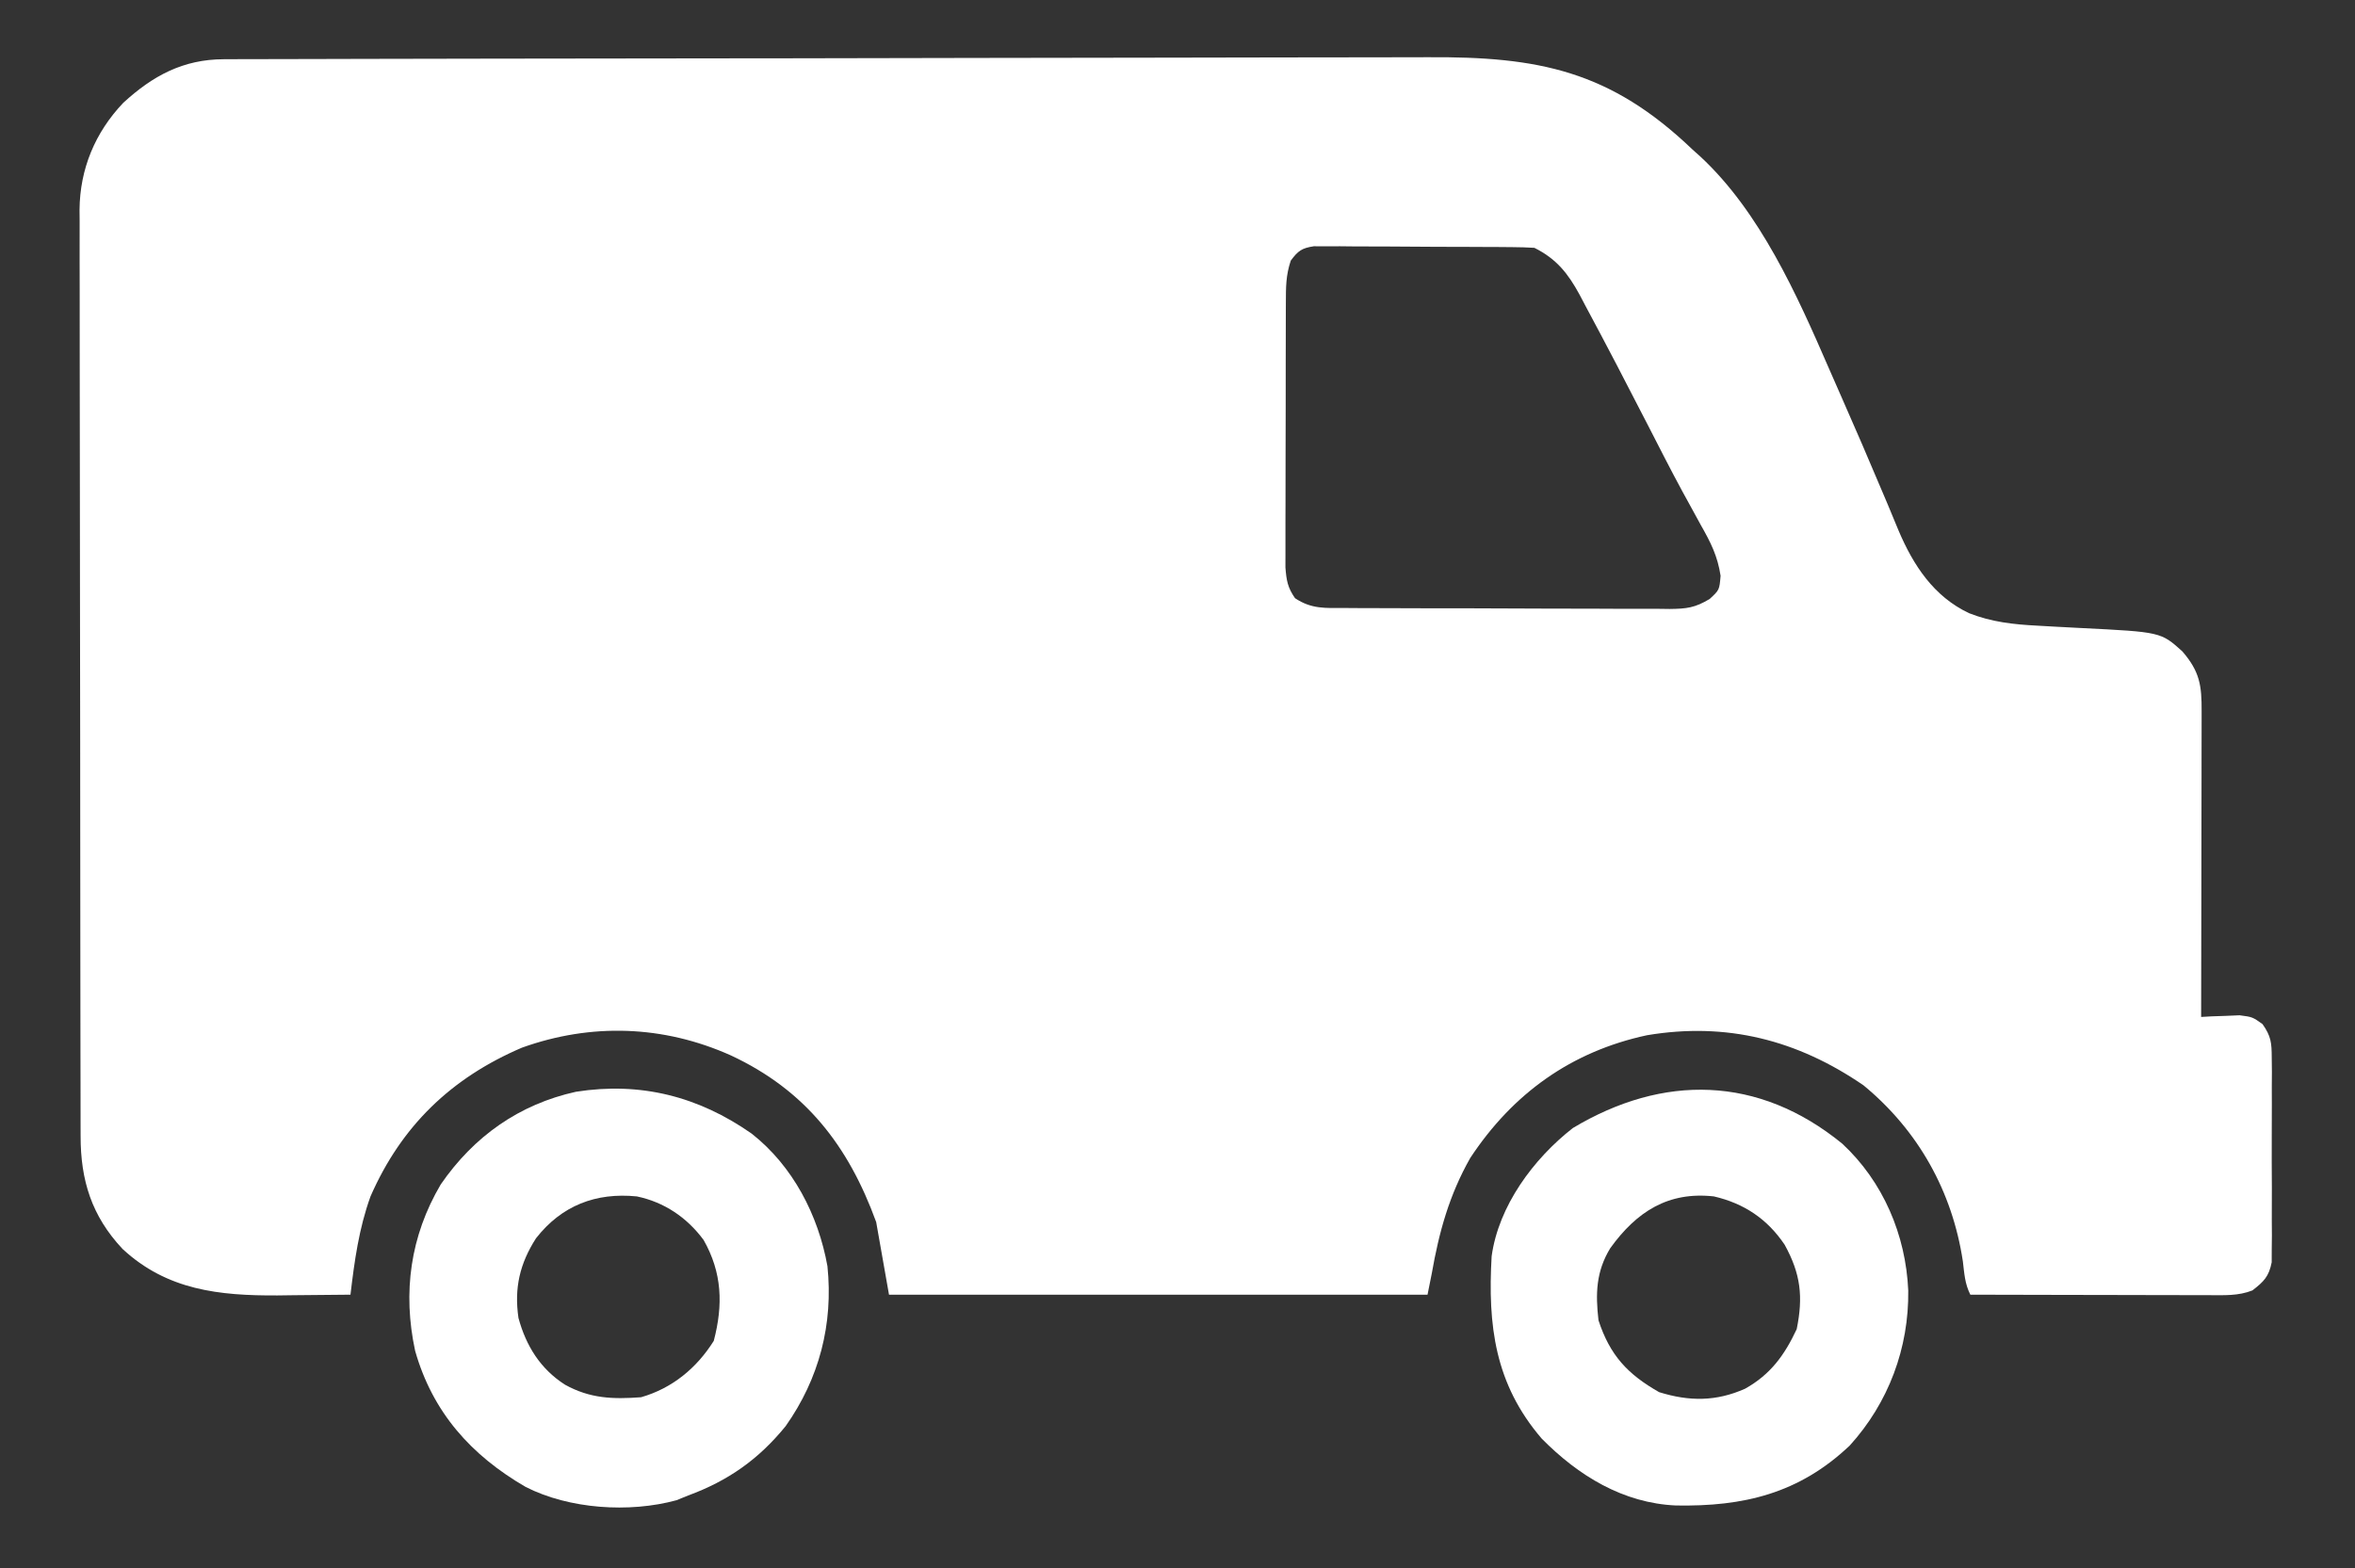
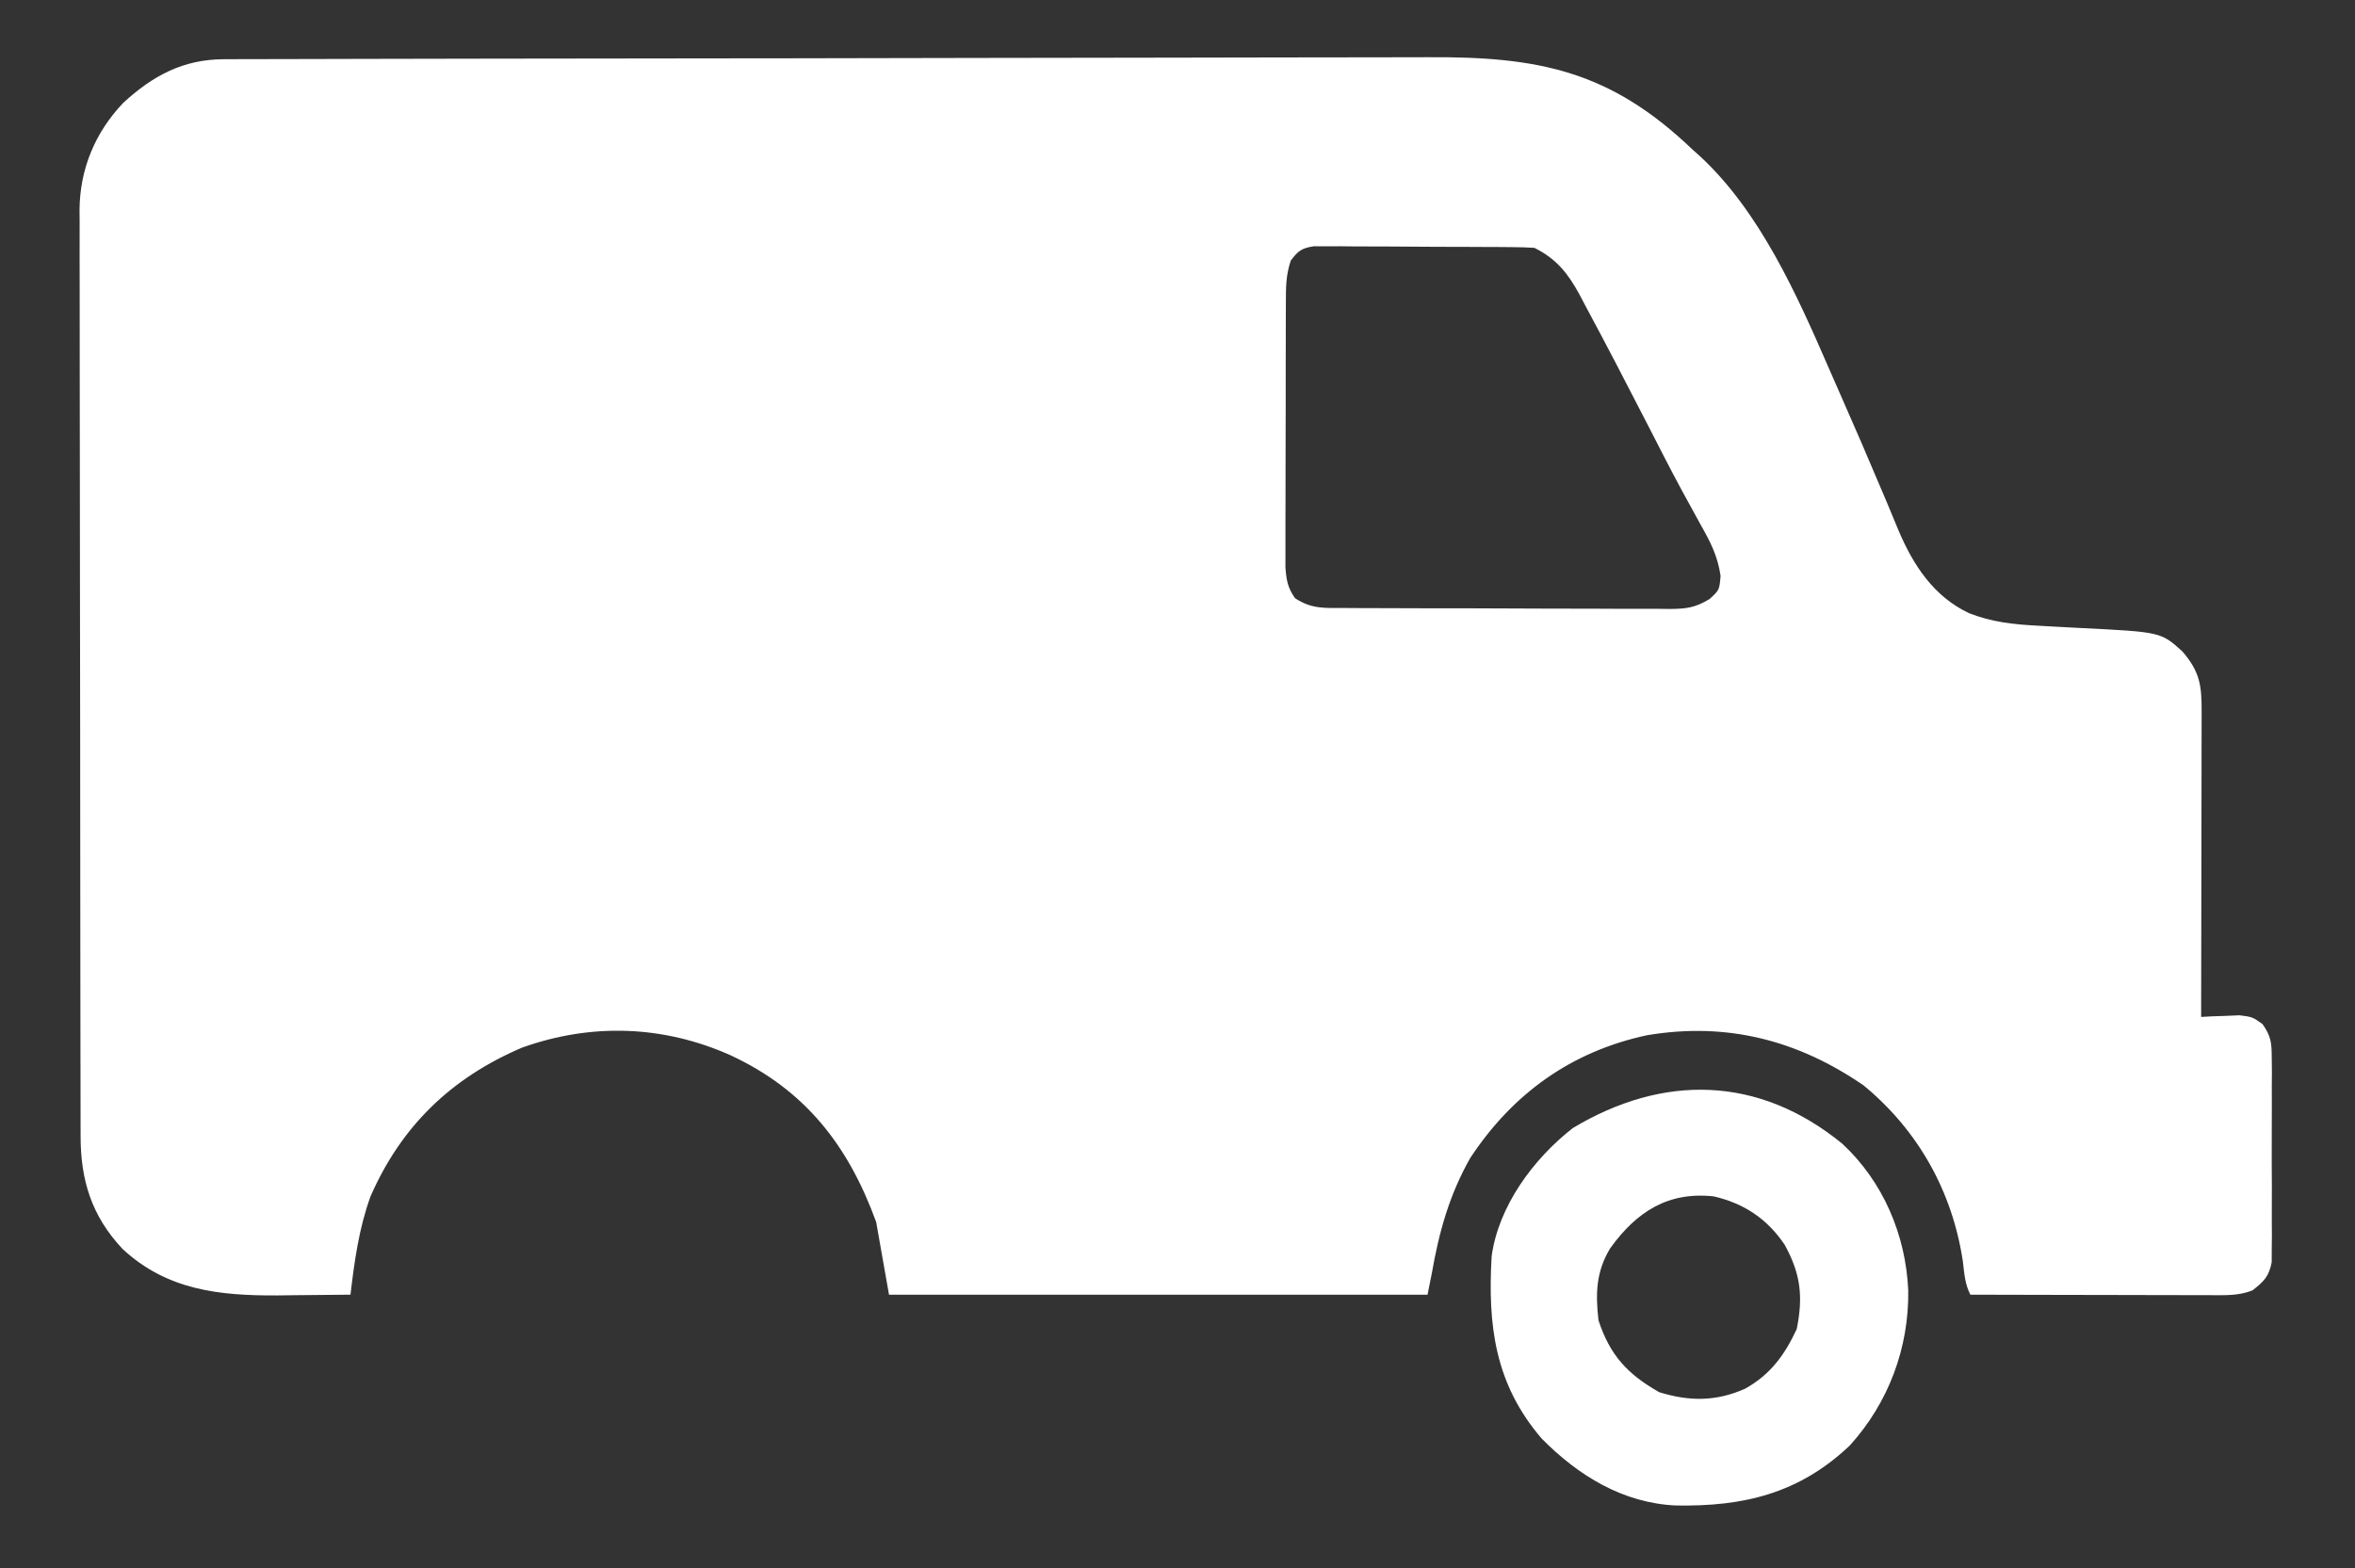
<svg xmlns="http://www.w3.org/2000/svg" version="1.1" width="551" height="367">
  <rect width="100%" height="100%" fill="#333333" stroke="none" />
  <path d="M0 0 C1.089 -0.005 2.178 -0.01 3.3 -0.015 C5.094 -0.016 5.094 -0.016 6.924 -0.017 C8.195 -0.021 9.466 -0.026 10.776 -0.03 C14.306 -0.042 17.837 -0.048 21.368 -0.052 C25.175 -0.058 28.982 -0.07 32.79 -0.081 C41.988 -0.105 51.186 -0.12 60.385 -0.133 C62.984 -0.136 65.584 -0.14 68.184 -0.144 C84.337 -0.17 100.49 -0.192 116.643 -0.204 C120.385 -0.207 124.126 -0.21 127.867 -0.213 C128.797 -0.214 129.727 -0.215 130.685 -0.215 C145.732 -0.228 160.779 -0.261 175.826 -0.303 C191.286 -0.345 206.746 -0.369 222.206 -0.374 C230.881 -0.378 239.556 -0.389 248.231 -0.422 C255.624 -0.45 263.016 -0.461 270.408 -0.45 C274.175 -0.445 277.942 -0.448 281.709 -0.472 C307.657 -0.635 324.374 2.679 343.661 21.137 C344.276 21.689 344.891 22.24 345.525 22.809 C359.44 35.733 368.099 55.142 375.55 72.304 C376.566 74.641 377.593 76.973 378.622 79.304 C381.758 86.417 384.847 93.548 387.857 100.715 C388.336 101.844 388.816 102.972 389.31 104.135 C390.176 106.179 391.027 108.228 391.86 110.285 C395.336 118.47 400.106 125.739 408.349 129.637 C413.612 131.715 418.768 132.282 424.396 132.567 C425.693 132.64 426.989 132.714 428.326 132.789 C430.363 132.902 432.401 133.012 434.44 133.111 C453.231 134.047 453.231 134.047 458.27 138.586 C462.364 143.333 462.805 146.581 462.775 152.616 C462.775 153.387 462.775 154.158 462.775 154.952 C462.775 157.506 462.767 160.06 462.759 162.614 C462.757 164.382 462.756 166.15 462.755 167.919 C462.751 172.578 462.741 177.237 462.73 181.896 C462.72 186.648 462.715 191.4 462.71 196.153 C462.7 205.481 462.682 214.809 462.661 224.137 C463.481 224.091 464.301 224.044 465.146 223.996 C466.224 223.96 467.301 223.924 468.411 223.887 C469.479 223.841 470.546 223.794 471.646 223.746 C474.661 224.137 474.661 224.137 477.02 225.807 C479.028 228.657 479.168 230.202 479.179 233.668 C479.198 235.33 479.198 235.33 479.217 237.026 C479.205 238.813 479.205 238.813 479.193 240.637 C479.197 241.865 479.2 243.093 479.204 244.358 C479.207 246.953 479.2 249.549 479.183 252.145 C479.162 256.122 479.183 260.097 479.208 264.075 C479.206 266.595 479.201 269.116 479.193 271.637 C479.201 272.829 479.209 274.02 479.217 275.248 C479.205 276.356 479.192 277.464 479.179 278.606 C479.176 279.58 479.173 280.554 479.169 281.557 C478.51 284.905 477.333 286.069 474.661 288.137 C471.371 289.447 468.025 289.258 464.516 289.251 C463.275 289.25 462.034 289.25 460.755 289.25 C459.406 289.245 458.057 289.24 456.708 289.235 C455.324 289.233 453.94 289.231 452.555 289.23 C448.919 289.227 445.282 289.217 441.646 289.206 C437.932 289.195 434.219 289.191 430.505 289.186 C423.224 289.175 415.943 289.158 408.661 289.137 C407.364 286.541 407.26 284.21 406.911 281.325 C404.438 264.951 396.46 250.68 383.661 240.137 C368.19 229.523 351.628 225.287 333.005 228.418 C315.252 232.234 301.582 242.097 291.661 257.137 C286.76 265.772 284.369 274.408 282.661 284.137 C282.331 285.787 282.001 287.437 281.661 289.137 C240.081 289.137 198.501 289.137 155.661 289.137 C154.671 283.527 153.681 277.917 152.661 272.137 C146.131 254.215 136.095 241.284 118.661 233.137 C102.884 226.073 86.012 225.512 69.786 231.325 C53.286 238.381 41.58 249.613 34.345 266.145 C31.639 273.634 30.589 281.258 29.661 289.137 C25.224 289.196 20.787 289.231 16.349 289.262 C15.106 289.279 13.862 289.296 12.581 289.313 C-1.073 289.384 -13.271 288.072 -23.651 278.45 C-30.905 270.726 -33.489 262.356 -33.479 251.985 C-33.482 251.036 -33.485 250.088 -33.488 249.111 C-33.497 245.919 -33.498 242.727 -33.5 239.535 C-33.504 237.252 -33.509 234.969 -33.515 232.686 C-33.528 226.473 -33.534 220.26 -33.539 214.047 C-33.542 210.166 -33.546 206.286 -33.55 202.405 C-33.562 191.659 -33.573 180.913 -33.576 170.167 C-33.576 169.479 -33.577 168.791 -33.577 168.082 C-33.577 167.393 -33.577 166.704 -33.577 165.993 C-33.578 164.596 -33.578 163.199 -33.579 161.802 C-33.579 160.762 -33.579 160.762 -33.579 159.702 C-33.583 148.478 -33.601 137.255 -33.624 126.031 C-33.648 114.505 -33.66 102.979 -33.661 91.452 C-33.663 84.982 -33.668 78.512 -33.686 72.042 C-33.703 65.954 -33.705 59.866 -33.696 53.779 C-33.695 51.545 -33.7 49.312 -33.71 47.079 C-33.722 44.027 -33.716 40.976 -33.706 37.924 C-33.714 37.043 -33.722 36.162 -33.73 35.254 C-33.654 25.716 -30.113 17.168 -23.518 10.219 C-16.6 3.857 -9.482 0.023 0 0 Z M249.661 47.137 C248.501 50.619 248.527 53.349 248.516 57.023 C248.513 57.72 248.509 58.416 248.506 59.133 C248.497 61.435 248.495 63.737 248.494 66.039 C248.49 67.64 248.487 69.24 248.483 70.841 C248.477 74.195 248.476 77.55 248.476 80.905 C248.476 85.204 248.463 89.502 248.445 93.801 C248.434 97.106 248.432 100.412 248.433 103.717 C248.432 105.302 248.427 106.887 248.419 108.472 C248.41 110.688 248.413 112.905 248.419 115.121 C248.417 116.382 248.416 117.643 248.414 118.943 C248.651 121.997 248.931 123.648 250.661 126.137 C254.54 128.723 257.777 128.432 262.276 128.428 C263.156 128.434 264.036 128.441 264.943 128.448 C267.857 128.467 270.771 128.471 273.685 128.473 C275.709 128.479 277.733 128.486 279.757 128.493 C284.002 128.505 288.247 128.509 292.493 128.508 C297.932 128.507 303.372 128.535 308.811 128.569 C312.993 128.591 317.174 128.595 321.355 128.594 C323.361 128.597 325.366 128.606 327.372 128.621 C330.177 128.641 332.982 128.635 335.788 128.623 C336.616 128.634 337.444 128.645 338.298 128.657 C342.239 128.614 344.232 128.397 347.681 126.309 C349.947 124.214 349.947 124.214 350.228 120.895 C349.528 116.253 347.901 113.053 345.599 109.012 C344.678 107.332 343.759 105.651 342.841 103.969 C342.081 102.586 342.081 102.586 341.305 101.175 C338.516 96.02 335.862 90.796 333.19 85.58 C328.378 76.208 323.526 66.853 318.536 57.575 C318.112 56.766 317.687 55.958 317.25 55.126 C314.541 50.151 311.86 46.736 306.661 44.137 C304.952 44.031 303.238 43.988 301.525 43.976 C299.918 43.961 299.918 43.961 298.279 43.947 C296.536 43.94 296.536 43.94 294.759 43.934 C293.57 43.928 292.382 43.922 291.157 43.917 C288.639 43.907 286.122 43.901 283.604 43.897 C279.743 43.887 275.883 43.856 272.023 43.825 C269.581 43.818 267.139 43.813 264.697 43.809 C263.537 43.797 262.378 43.784 261.183 43.771 C259.572 43.776 259.572 43.776 257.927 43.781 C256.981 43.777 256.034 43.773 255.059 43.77 C252.207 44.207 251.36 44.844 249.661 47.137 Z " fill="#FFFFFF" transform="translate(52.339,13.863)" />
  <path d="M0 0 C9.574 8.883 14.876 21.38 15.445 34.351 C15.626 47.8 10.838 60.643 1.758 70.652 C-10.118 81.905 -23.097 84.952 -38.895 84.68 C-51.28 84.131 -61.748 77.709 -70.312 69.027 C-81.303 56.229 -82.952 42.498 -82.027 26.344 C-80.4 14.551 -72.243 3.54 -63.027 -3.656 C-41.925 -16.313 -19.577 -15.993 0 0 Z M-54.277 24.469 C-57.602 29.93 -57.746 35.097 -57.027 41.344 C-54.349 49.53 -50.23 53.954 -42.84 58.156 C-35.802 60.348 -29.508 60.372 -22.715 57.344 C-16.764 54.004 -13.504 49.498 -10.652 43.406 C-9.11 35.851 -9.706 30.468 -13.48 23.641 C-17.54 17.613 -22.962 13.988 -30.027 12.344 C-40.719 11.156 -48.119 15.915 -54.277 24.469 Z " fill="#FFFFFF" transform="translate(431.027,267.656)" />
-   <path d="M0 0 C9.655 7.583 15.593 19.073 17.738 31.031 C19.136 44.573 15.823 57.33 7.957 68.469 C1.618 76.253 -5.475 81.243 -14.859 84.699 C-16.209 85.246 -16.209 85.246 -17.586 85.805 C-28.629 88.822 -42.688 87.876 -52.859 82.699 C-65.663 75.284 -74.659 65.192 -78.734 50.824 C-81.672 37.176 -79.873 23.987 -72.734 11.887 C-64.984 0.642 -54.399 -6.855 -41.094 -9.793 C-25.991 -12.164 -12.46 -8.717 0 0 Z M-50.449 24.5 C-54.247 30.422 -55.577 36.159 -54.555 43.145 C-52.769 49.706 -49.428 55.066 -43.672 58.762 C-37.802 62.015 -32.46 62.191 -25.859 61.699 C-18.576 59.601 -12.861 54.89 -8.859 48.512 C-6.647 40.076 -6.885 32.566 -11.238 24.895 C-15.119 19.639 -20.443 16.036 -26.859 14.699 C-36.449 13.74 -44.455 16.834 -50.449 24.5 Z " fill="#FFFFFF" transform="translate(175.859,265.301)" />
</svg>